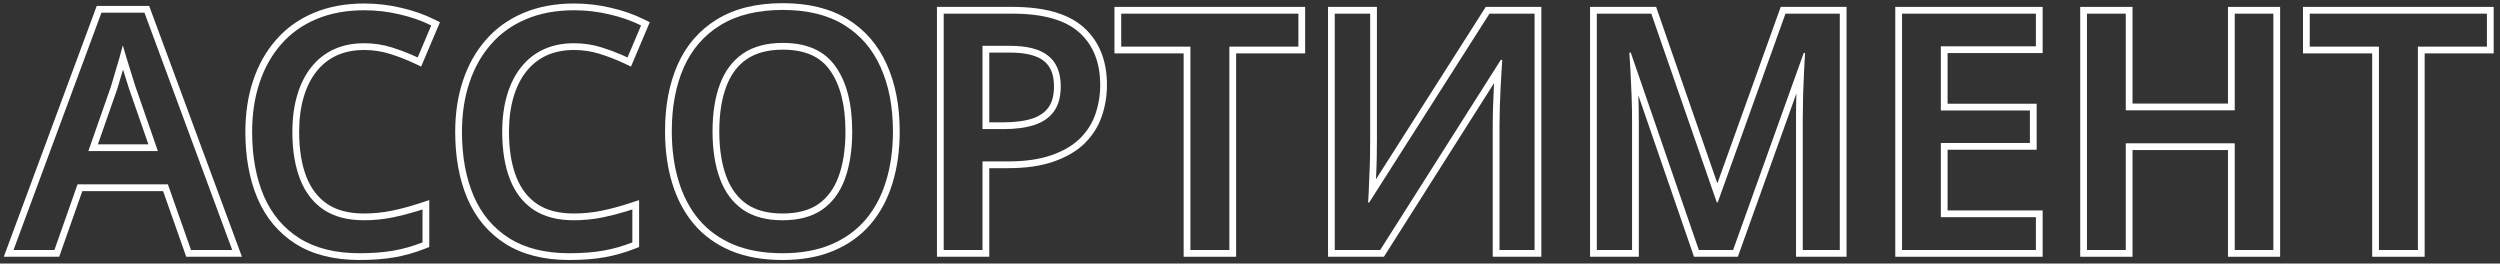
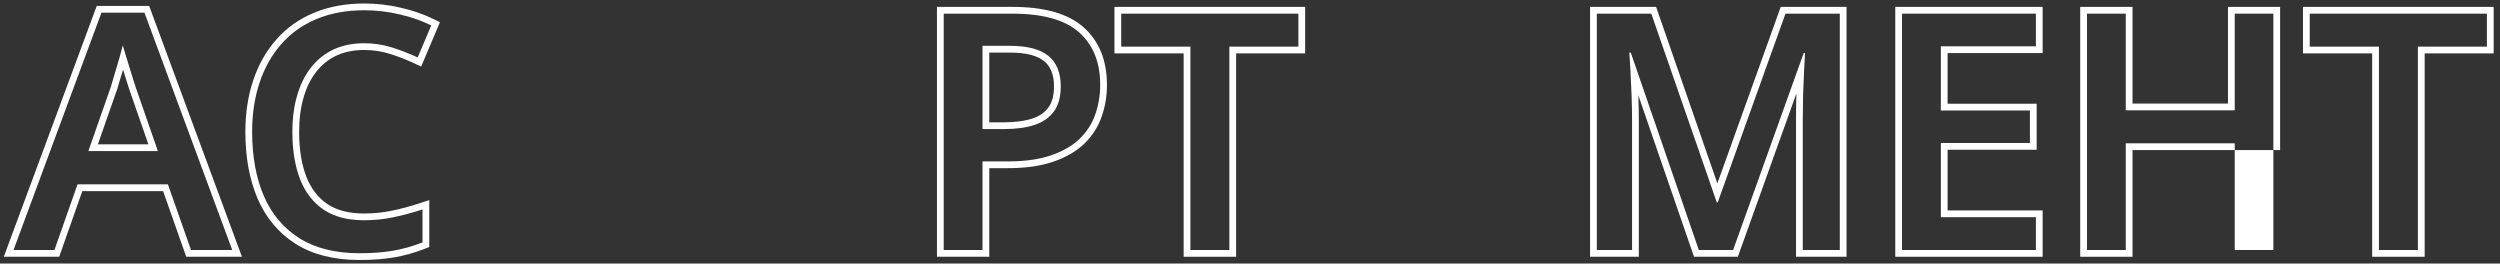
<svg xmlns="http://www.w3.org/2000/svg" width="370" height="39" viewBox="0 0 370 39" fill="none">
  <rect x="0" y="0" width="370" height="39" fill="#333333" stroke="none" />
  <path fill-rule="evenodd" clip-rule="evenodd" d="M358.848 38H351.082V7.901H340.842V1.021H369.064V7.901H358.848V38ZM352.082 6.901V37H357.848V6.901H368.064V2.021H341.842V6.901H352.082Z" fill="white" />
-   <path fill-rule="evenodd" clip-rule="evenodd" d="M337.458 38H329.74V22.209H315.614V38H307.872V1.021H315.614V15.328H329.74V1.021H337.458V38ZM330.74 16.328H314.614V2.021H308.872V37H314.614V21.209H330.74V37H336.458V2.021H330.74V16.328Z" fill="white" />
+   <path fill-rule="evenodd" clip-rule="evenodd" d="M337.458 38V22.209H315.614V38H307.872V1.021H315.614V15.328H329.74V1.021H337.458V38ZM330.74 16.328H314.614V2.021H308.872V37H314.614V21.209H330.74V37H336.458V2.021H330.74V16.328Z" fill="white" />
  <path fill-rule="evenodd" clip-rule="evenodd" d="M302.312 38H280.501V1.021H302.312V7.854H288.243V15.352H301.426V22.161H288.243V31.143H302.312V38ZM287.243 32.143V21.161H300.426V16.352H287.243V6.854H301.312V2.021H281.501V37H301.312V32.143H287.243Z" fill="white" />
  <path fill-rule="evenodd" clip-rule="evenodd" d="M250.713 38L242.474 14.104C242.521 15.393 242.545 16.629 242.545 17.811V38H235.329V1.021H245.104L254.169 27.141L263.547 1.021H273.29V38H265.811V17.524C265.811 16.446 265.827 15.281 265.859 14.03L265.859 14.017C265.861 13.955 265.864 13.894 265.866 13.832L257.202 38H250.713ZM266.954 7.834H267.146C267.144 7.857 267.143 7.879 267.142 7.902C267.129 8.177 267.113 8.488 267.095 8.834C267.069 9.323 267.038 9.883 267.002 10.514C267 10.571 266.997 10.628 266.995 10.685C266.949 11.751 266.904 12.874 266.858 14.055C266.827 15.299 266.811 16.456 266.811 17.524V37H272.29V2.021H264.25L254.226 29.942H254.082L244.392 2.021H236.329V37H241.545V17.811C241.545 16.631 241.521 15.395 241.473 14.103C241.429 12.923 241.379 11.81 241.322 10.763C241.317 10.664 241.311 10.565 241.306 10.466C241.27 9.831 241.237 9.271 241.206 8.787C241.184 8.439 241.163 8.129 241.143 7.859C241.142 7.835 241.14 7.81 241.138 7.787H241.354L251.426 37H256.499L266.954 7.834Z" fill="white" />
-   <path fill-rule="evenodd" clip-rule="evenodd" d="M196.545 1.021H203.785V20.563C203.785 21.367 203.777 22.25 203.761 23.212C203.745 24.177 203.712 25.119 203.664 26.037C203.658 26.203 203.652 26.366 203.647 26.526L219.893 1.021H228.117V38H220.925V18.601C220.925 17.728 220.941 16.784 220.974 15.77C221.006 14.759 221.046 13.78 221.094 12.832C221.103 12.65 221.113 12.472 221.122 12.298L204.818 38H196.545V1.021ZM222.117 8.863H222.332C222.33 8.904 222.327 8.948 222.325 8.995C222.313 9.21 222.295 9.499 222.271 9.863C222.261 10.025 222.249 10.203 222.236 10.395C222.233 10.449 222.229 10.503 222.226 10.559C222.181 11.238 222.137 12.013 222.093 12.883C222.045 13.824 222.005 14.797 221.973 15.802C221.941 16.807 221.925 17.74 221.925 18.601V37H227.117V2.021H220.442L202.641 29.966H202.474C202.477 29.934 202.48 29.901 202.483 29.865C202.503 29.641 202.523 29.341 202.543 28.966C202.552 28.803 202.561 28.626 202.569 28.435C202.573 28.358 202.576 28.28 202.58 28.201C202.608 27.542 202.637 26.806 202.665 25.994C202.713 25.085 202.745 24.152 202.761 23.195C202.777 22.238 202.785 21.36 202.785 20.563V2.021H197.545V37H204.268L222.117 8.863Z" fill="white" />
  <path fill-rule="evenodd" clip-rule="evenodd" d="M182.946 38H175.18V7.901H164.939V1.021H193.162V7.901H182.946V38ZM176.18 6.901V37H181.946V6.901H192.162V2.021H165.939V6.901H176.18Z" fill="white" />
  <path fill-rule="evenodd" clip-rule="evenodd" d="M160.516 21.227L160.511 21.233C159.315 22.393 157.767 23.282 155.907 23.924C154.031 24.578 151.767 24.889 149.144 24.889H146.411V38H138.669V1.021H149.837C154.453 1.021 158.043 1.96 160.385 4.05C162.713 6.127 163.829 9.015 163.829 12.572C163.829 14.194 163.573 15.748 163.056 17.229C162.541 18.738 161.689 20.072 160.516 21.227ZM162.111 16.902C162.59 15.531 162.829 14.087 162.829 12.572C162.829 9.238 161.792 6.646 159.719 4.796C157.645 2.946 154.351 2.021 149.837 2.021H139.669V37H145.411V23.889H149.144C151.696 23.889 153.841 23.586 155.58 22.98C157.334 22.373 158.746 21.552 159.814 20.515C160.883 19.462 161.649 18.258 162.111 16.902ZM154.522 9.044L154.517 9.04C153.567 8.265 151.947 7.782 149.455 7.782H146.411V18.104H148.545C150.274 18.104 151.692 17.904 152.821 17.533C153.915 17.159 154.682 16.594 155.194 15.87C155.694 15.163 155.991 14.164 155.991 12.787C155.991 10.971 155.45 9.791 154.522 9.044ZM153.139 18.481C151.879 18.896 150.348 19.104 148.545 19.104H145.411V6.782H149.455C152.039 6.782 153.937 7.276 155.149 8.265C156.377 9.254 156.991 10.761 156.991 12.787C156.991 14.302 156.664 15.523 156.01 16.448C155.356 17.373 154.399 18.051 153.139 18.481Z" fill="white" />
-   <path fill-rule="evenodd" clip-rule="evenodd" d="M128.851 33.173L128.848 33.177C127.385 34.881 125.556 36.19 123.381 37.108C121.191 38.032 118.661 38.478 115.815 38.478C112.923 38.478 110.362 38.033 108.155 37.109L108.153 37.108C105.976 36.189 104.146 34.871 102.683 33.15L102.68 33.145C101.243 31.435 100.178 29.405 99.473 27.073C98.771 24.748 98.426 22.192 98.426 19.415C98.426 15.702 99.034 12.417 100.281 9.585L100.282 9.582C101.557 6.709 103.501 4.46 106.105 2.867C108.743 1.246 112.016 0.47 115.863 0.47C119.633 0.47 122.85 1.239 125.455 2.844C128.042 4.437 129.976 6.685 131.251 9.555C132.533 12.391 133.156 15.703 133.156 19.462C133.156 22.242 132.803 24.799 132.083 27.125C131.378 29.443 130.303 31.465 128.851 33.173ZM131.127 26.831C131.813 24.614 132.156 22.158 132.156 19.462C132.156 15.81 131.55 12.644 130.338 9.964C129.142 7.268 127.339 5.179 124.931 3.695C122.522 2.212 119.5 1.47 115.863 1.47C112.146 1.47 109.068 2.22 106.627 3.719C104.203 5.203 102.393 7.292 101.196 9.988C100.016 12.668 99.426 15.81 99.426 19.415C99.426 22.11 99.761 24.567 100.431 26.784C101.101 29.001 102.105 30.907 103.445 32.502C104.801 34.097 106.5 35.325 108.542 36.187C110.599 37.048 113.024 37.478 115.815 37.478C118.558 37.478 120.951 37.048 122.993 36.187C125.034 35.325 126.733 34.105 128.089 32.526C129.445 30.931 130.458 29.033 131.127 26.831ZM122.847 10.423L122.843 10.417C121.451 8.425 119.203 7.351 115.863 7.351C113.616 7.351 111.858 7.844 110.517 8.756C109.177 9.678 108.163 11.008 107.492 12.802L107.491 12.805C106.811 14.609 106.455 16.82 106.455 19.462C106.455 22.07 106.81 24.283 107.493 26.123C108.164 27.919 109.173 29.26 110.501 30.198C111.823 31.105 113.57 31.598 115.815 31.598C118.079 31.598 119.824 31.104 121.127 30.199C122.454 29.263 123.454 27.924 124.111 26.13C124.779 24.288 125.127 22.072 125.127 19.462C125.127 15.482 124.327 12.507 122.847 10.423ZM125.05 26.473C124.333 28.435 123.216 29.95 121.701 31.019C120.185 32.071 118.223 32.598 115.815 32.598C113.422 32.598 111.46 32.071 109.929 31.019C108.414 29.95 107.289 28.435 106.556 26.473C105.822 24.495 105.455 22.158 105.455 19.462C105.455 16.735 105.822 14.398 106.556 12.452C107.289 10.49 108.422 8.983 109.953 7.93C111.5 6.877 113.47 6.351 115.863 6.351C119.436 6.351 122.036 7.515 123.663 9.844C125.306 12.157 126.127 15.363 126.127 19.462C126.127 22.158 125.768 24.495 125.05 26.473Z" fill="white" />
-   <path fill-rule="evenodd" clip-rule="evenodd" d="M91.959 8.092C91.026 7.69 90.062 7.333 89.066 7.021C87.742 6.606 86.37 6.399 84.951 6.399C83.276 6.399 81.776 6.702 80.453 7.308C79.145 7.914 78.036 8.791 77.127 9.94C76.218 11.072 75.524 12.452 75.045 14.079C74.567 15.69 74.328 17.509 74.328 19.534C74.328 22.246 74.71 24.582 75.476 26.544C76.242 28.49 77.406 29.99 78.969 31.043C80.532 32.079 82.51 32.598 84.903 32.598C86.386 32.598 87.83 32.454 89.233 32.167C90.323 31.944 91.441 31.659 92.588 31.311C92.919 31.211 93.252 31.105 93.588 30.995V35.876C92.168 36.434 90.733 36.84 89.281 37.096C87.83 37.351 86.155 37.478 84.257 37.478C80.684 37.478 77.717 36.737 75.356 35.253C73.012 33.77 71.257 31.68 70.093 28.985C68.944 26.289 68.37 23.131 68.37 19.51C68.37 16.863 68.737 14.438 69.471 12.237C70.204 10.036 71.273 8.138 72.677 6.542C74.08 4.931 75.811 3.695 77.869 2.834C79.942 1.957 82.311 1.518 84.975 1.518C86.729 1.518 88.452 1.717 90.143 2.116C91.849 2.499 93.428 3.049 94.88 3.767L92.87 8.504C92.57 8.362 92.266 8.225 91.959 8.092ZM90.367 1.142C88.602 0.726 86.804 0.518 84.975 0.518C82.202 0.518 79.698 0.975 77.481 1.912C75.29 2.83 73.433 4.153 71.925 5.883C70.426 7.587 69.294 9.605 68.522 11.921C67.75 14.237 67.37 16.77 67.37 19.51C67.37 23.235 67.961 26.532 69.173 29.377L69.175 29.381C70.414 32.25 72.297 34.501 74.822 36.099L74.824 36.1C77.384 37.708 80.548 38.478 84.257 38.478C86.197 38.478 87.932 38.348 89.454 38.081C90.974 37.813 92.474 37.388 93.954 36.806L94.588 36.557V29.612L93.275 30.045C91.809 30.528 90.395 30.909 89.033 31.187C87.698 31.46 86.321 31.598 84.903 31.598C82.655 31.598 80.884 31.112 79.525 30.211C78.15 29.284 77.107 27.957 76.407 26.18C75.698 24.363 75.328 22.155 75.328 19.534C75.328 17.586 75.558 15.866 76.004 14.364L76.005 14.361C76.453 12.839 77.092 11.581 77.907 10.566L77.911 10.561C78.724 9.533 79.709 8.755 80.871 8.216C82.046 7.679 83.399 7.399 84.951 7.399C86.271 7.399 87.542 7.592 88.767 7.975C90.048 8.377 91.273 8.854 92.442 9.408L93.384 9.854L96.169 3.289L95.323 2.871C93.796 2.116 92.143 1.54 90.367 1.142Z" fill="white" />
  <path fill-rule="evenodd" clip-rule="evenodd" d="M60.903 8.092C59.97 7.69 59.006 7.333 58.01 7.021C56.686 6.606 55.315 6.399 53.895 6.399C52.22 6.399 50.721 6.702 49.397 7.308C48.089 7.914 46.98 8.791 46.071 9.94C45.162 11.072 44.468 12.452 43.99 14.079C43.511 15.69 43.272 17.509 43.272 19.534C43.272 22.246 43.655 24.582 44.42 26.544C45.186 28.49 46.35 29.99 47.914 31.043C49.477 32.079 51.455 32.598 53.847 32.598C55.331 32.598 56.774 32.454 58.178 32.167C59.267 31.944 60.385 31.659 61.532 31.311C61.863 31.211 62.197 31.105 62.532 30.995V35.876C61.113 36.434 59.677 36.84 58.226 37.096C56.774 37.351 55.099 37.478 53.201 37.478C49.628 37.478 46.661 36.737 44.301 35.253C41.956 33.77 40.202 31.68 39.037 28.985C37.889 26.289 37.315 23.131 37.315 19.51C37.315 16.863 37.681 14.438 38.415 12.237C39.149 10.036 40.217 8.138 41.621 6.542C43.025 4.931 44.755 3.695 46.813 2.834C48.887 1.957 51.255 1.518 53.919 1.518C55.673 1.518 57.396 1.717 59.087 2.116C60.794 2.499 62.373 3.049 63.824 3.767L61.815 8.504C61.514 8.362 61.21 8.225 60.903 8.092ZM59.311 1.142C57.546 0.726 55.748 0.518 53.919 0.518C51.146 0.518 48.642 0.975 46.425 1.912C44.234 2.83 42.377 4.153 40.869 5.884C39.37 7.588 38.238 9.605 37.466 11.921C36.694 14.237 36.315 16.77 36.315 19.51C36.315 23.235 36.905 26.532 38.117 29.377L38.119 29.381C39.358 32.25 41.241 34.501 43.766 36.099L43.769 36.1C46.328 37.708 49.492 38.478 53.201 38.478C55.142 38.478 56.877 38.348 58.399 38.081C59.918 37.813 61.419 37.388 62.898 36.806L63.532 36.557V29.612L62.219 30.045C60.753 30.528 59.339 30.909 57.977 31.187C56.642 31.46 55.266 31.598 53.847 31.598C51.599 31.598 49.829 31.112 48.469 30.211C47.094 29.284 46.051 27.957 45.351 26.179C44.642 24.362 44.272 22.155 44.272 19.534C44.272 17.586 44.502 15.866 44.948 14.364L44.949 14.361C45.397 12.839 46.036 11.581 46.851 10.566L46.855 10.561C47.669 9.533 48.653 8.756 49.815 8.216C50.99 7.679 52.343 7.399 53.895 7.399C55.216 7.399 56.486 7.592 57.711 7.975C58.993 8.377 60.217 8.854 61.386 9.408L62.328 9.854L65.113 3.289L64.267 2.871C62.741 2.116 61.087 1.54 59.311 1.142Z" fill="white" />
  <path fill-rule="evenodd" clip-rule="evenodd" d="M27.562 38L24.141 28.286H12.182L8.761 38H0.562L14.319 0.877H22.076L35.807 38H27.562ZM11.474 27.286H24.849L28.27 37H34.371L21.379 1.877H15.015L2 37H8.053L11.474 27.286ZM18.771 8.72C19.011 9.501 19.25 10.275 19.489 11.04C19.729 11.79 19.912 12.372 20.04 12.787L23.365 22.357H13.077L16.427 12.787C16.538 12.404 16.698 11.862 16.905 11.16C17.129 10.458 17.352 9.709 17.575 8.911C17.61 8.791 17.645 8.673 17.679 8.556C17.872 7.883 18.037 7.267 18.173 6.71C18.321 7.213 18.504 7.826 18.72 8.549C18.737 8.605 18.754 8.662 18.771 8.72ZM18.214 10.306C18.321 10.652 18.428 10.996 18.535 11.339L18.537 11.345C18.776 12.093 18.958 12.671 19.084 13.081L19.089 13.098L21.959 21.357H14.487L17.379 13.092L17.387 13.067C17.497 12.688 17.656 12.15 17.861 11.453C17.979 11.084 18.096 10.701 18.214 10.306Z" fill="white" />
</svg>